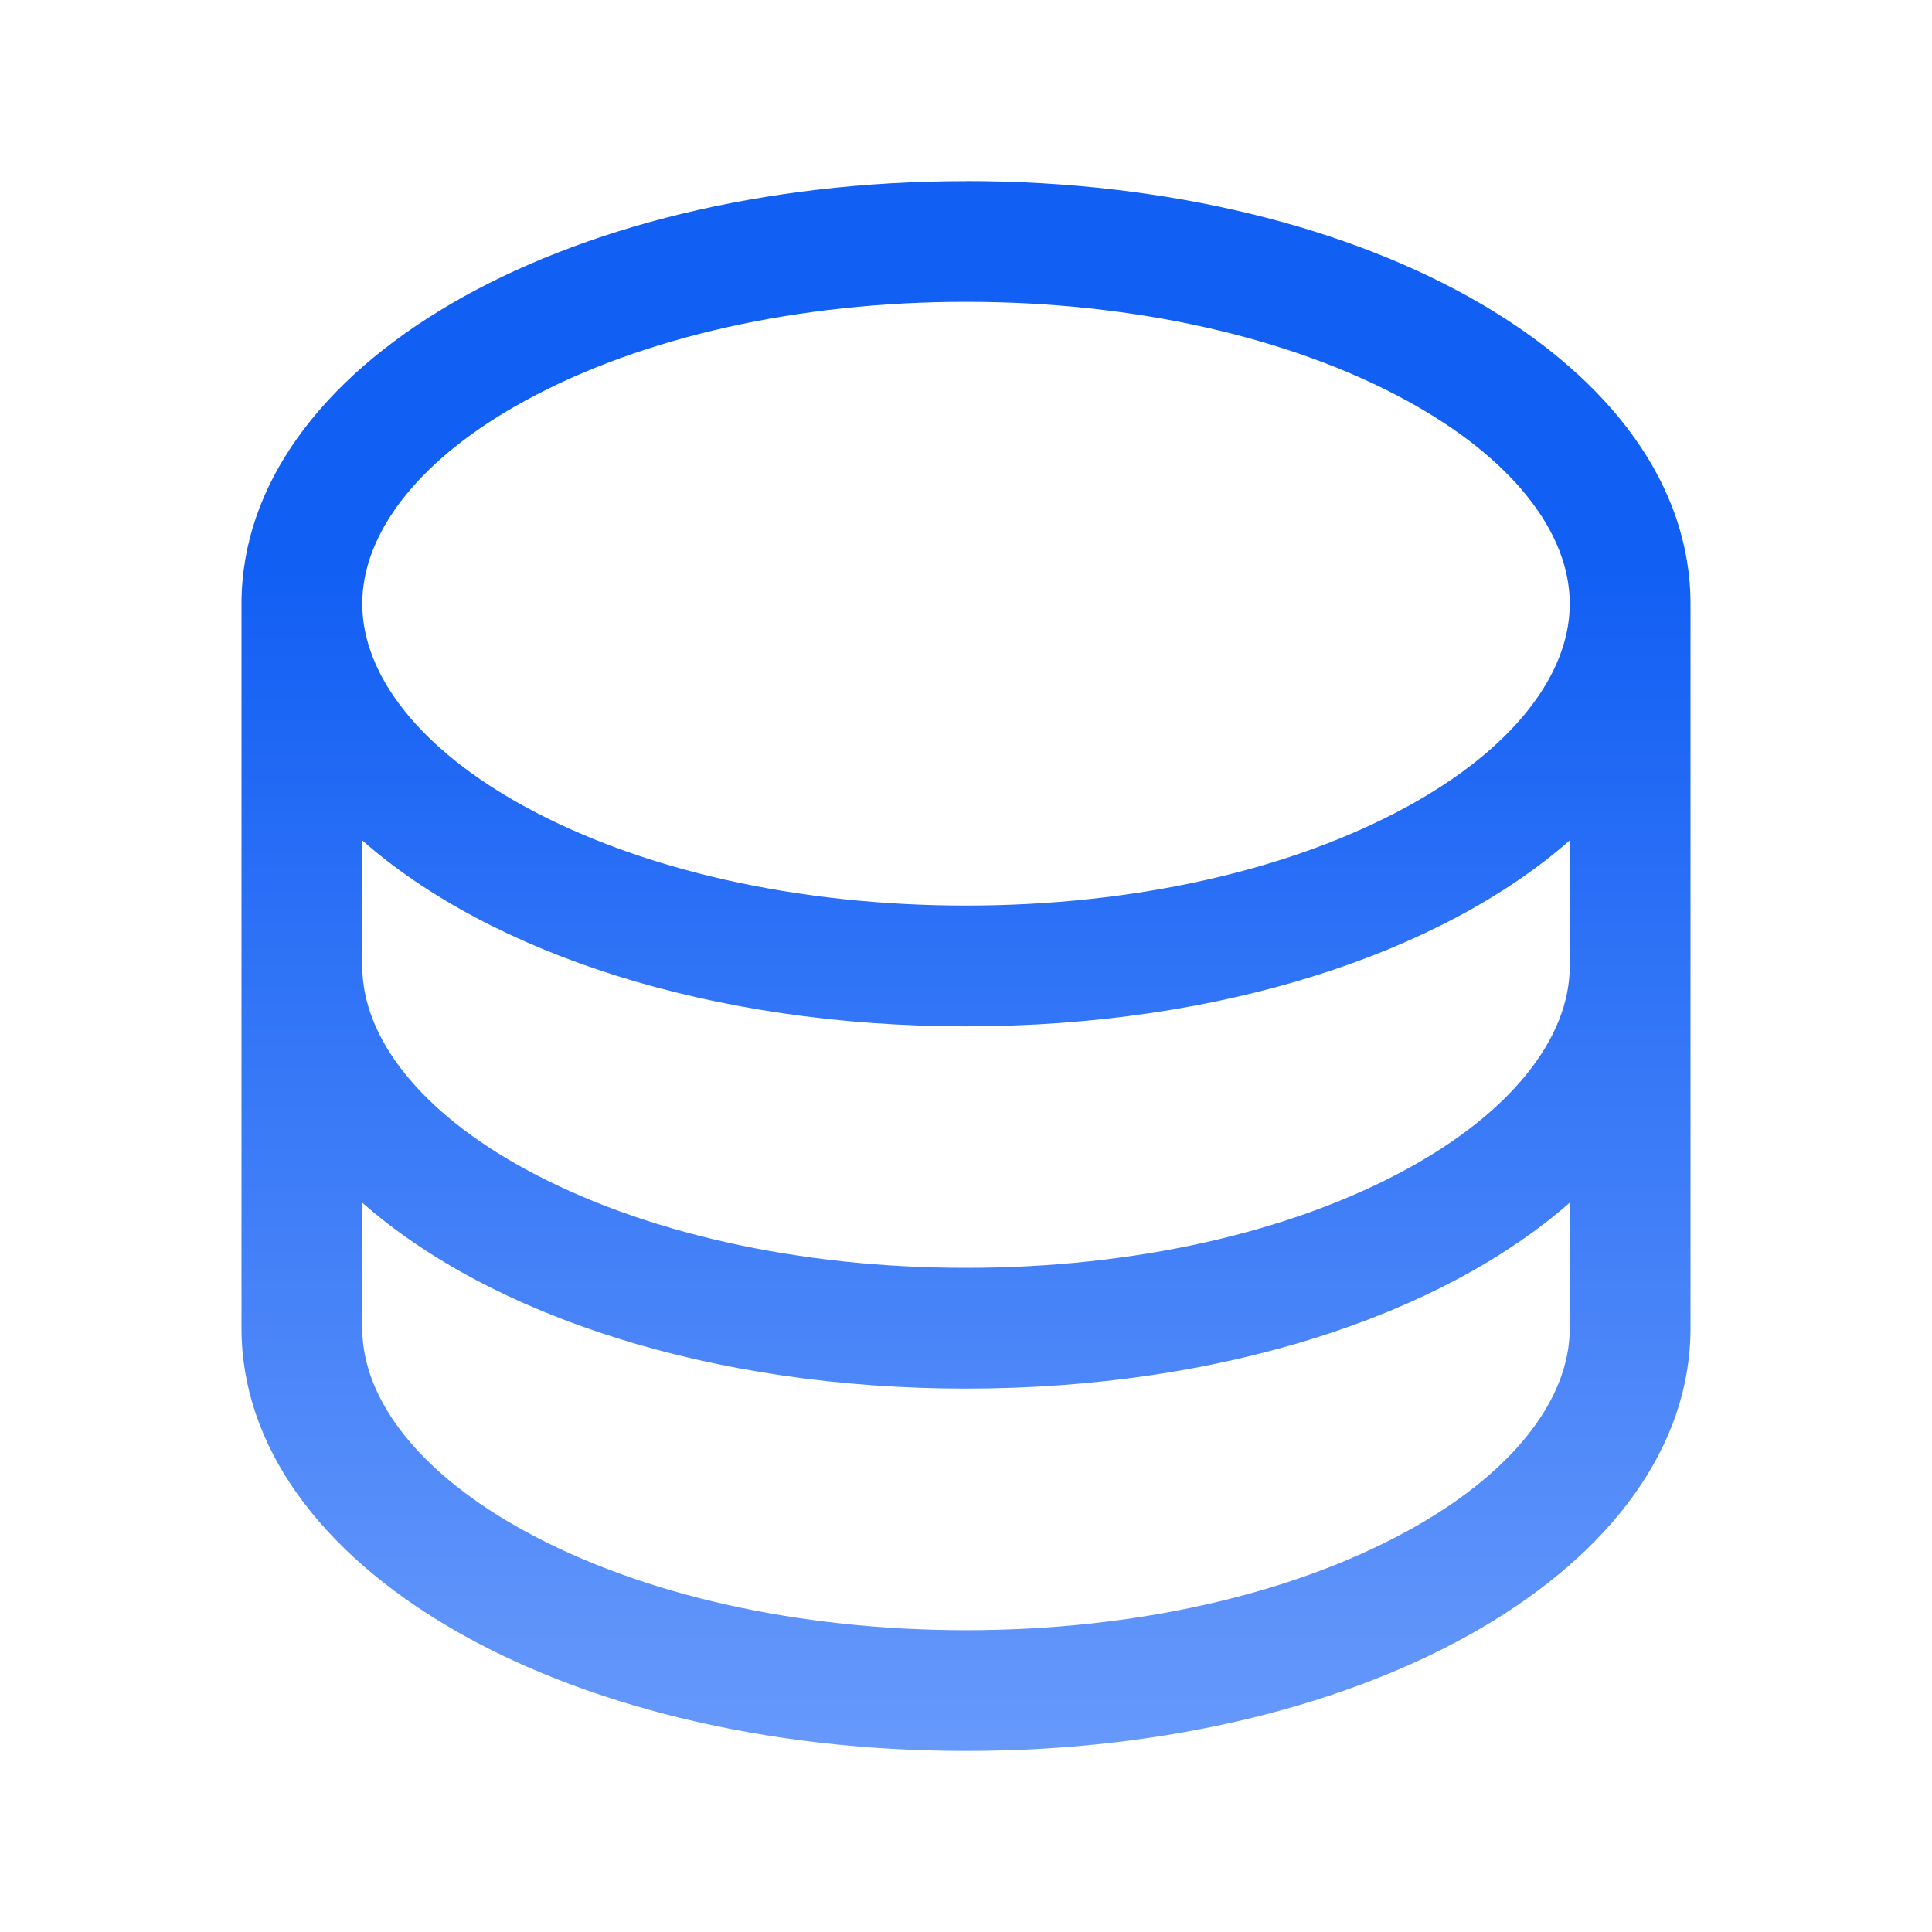
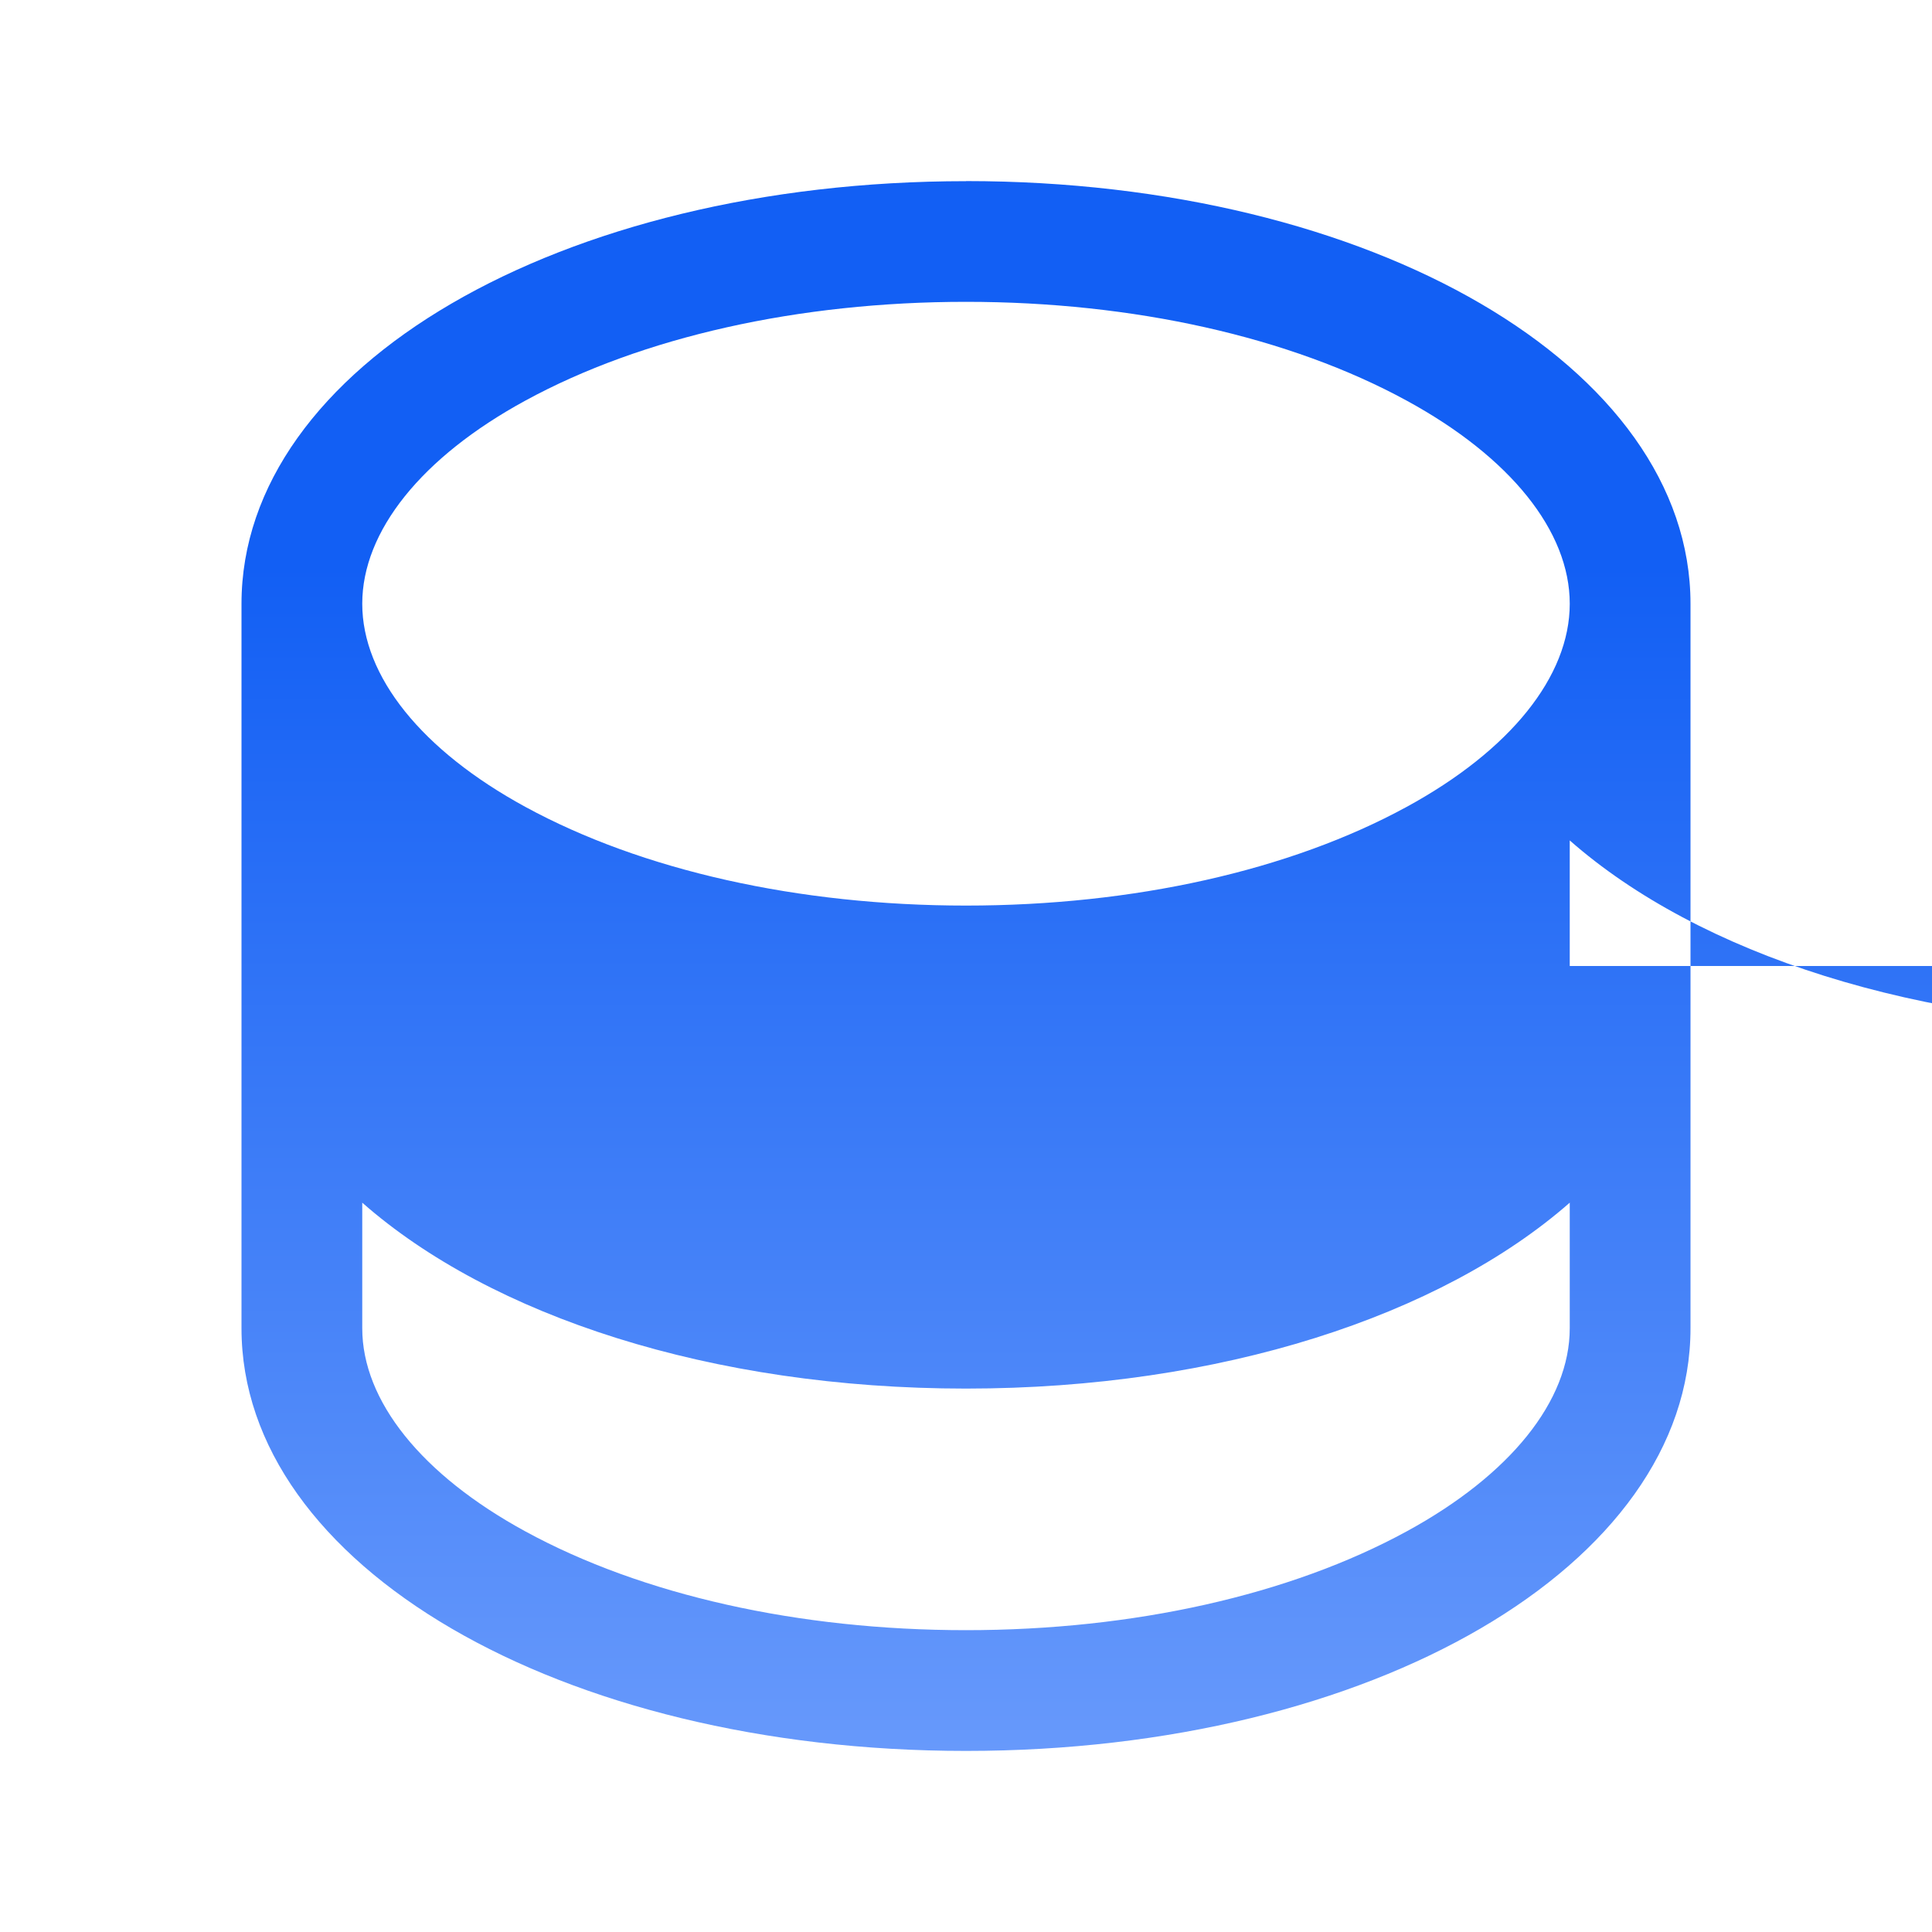
<svg xmlns="http://www.w3.org/2000/svg" width="22" height="22" fill="none">
-   <path d="M11 2.063c-4.626 0-8.25 2.114-8.25 4.812v8.25c0 2.698 3.624 4.813 8.25 4.813 4.626 0 8.25-2.115 8.25-4.813v-8.25c0-2.698-3.624-4.813-8.25-4.813zM17.875 11c0 .827-.677 1.67-1.857 2.313-1.329.725-3.111 1.124-5.018 1.124-1.907 0-3.69-.4-5.018-1.124-1.18-.643-1.857-1.486-1.857-2.313V9.57c1.466 1.29 3.973 2.117 6.875 2.117s5.409-.831 6.875-2.117V11zM5.982 4.562C7.311 3.837 9.093 3.437 11 3.437c1.907 0 3.69.4 5.018 1.125 1.18.643 1.857 1.486 1.857 2.313 0 .827-.677 1.67-1.857 2.313-1.329.725-3.111 1.124-5.018 1.124-1.907 0-3.69-.4-5.018-1.124-1.18-.643-1.857-1.486-1.857-2.313 0-.827.677-1.67 1.857-2.313zm10.036 12.876c-1.329.725-3.111 1.125-5.018 1.125-1.907 0-3.69-.4-5.018-1.125-1.18-.643-1.857-1.486-1.857-2.313v-1.43c1.466 1.29 3.973 2.117 6.875 2.117s5.409-.831 6.875-2.117v1.43c0 .827-.677 1.67-1.857 2.313z" fill="url(#a)" />
+   <path d="M11 2.063c-4.626 0-8.25 2.114-8.25 4.812v8.25c0 2.698 3.624 4.813 8.25 4.813 4.626 0 8.25-2.115 8.25-4.813v-8.25c0-2.698-3.624-4.813-8.25-4.813zM17.875 11V9.57c1.466 1.29 3.973 2.117 6.875 2.117s5.409-.831 6.875-2.117V11zM5.982 4.562C7.311 3.837 9.093 3.437 11 3.437c1.907 0 3.69.4 5.018 1.125 1.18.643 1.857 1.486 1.857 2.313 0 .827-.677 1.67-1.857 2.313-1.329.725-3.111 1.124-5.018 1.124-1.907 0-3.69-.4-5.018-1.124-1.18-.643-1.857-1.486-1.857-2.313 0-.827.677-1.67 1.857-2.313zm10.036 12.876c-1.329.725-3.111 1.125-5.018 1.125-1.907 0-3.69-.4-5.018-1.125-1.18-.643-1.857-1.486-1.857-2.313v-1.43c1.466 1.29 3.973 2.117 6.875 2.117s5.409-.831 6.875-2.117v1.43c0 .827-.677 1.67-1.857 2.313z" fill="url(#a)" />
  <defs>
    <linearGradient id="a" x1="11" y1="2.063" x2="11" y2="19.938" gradientUnits="userSpaceOnUse">
      <stop offset=".245" stop-color="#125FF4" />
      <stop offset="1" stop-color="#6799FB" />
    </linearGradient>
  </defs>
</svg>